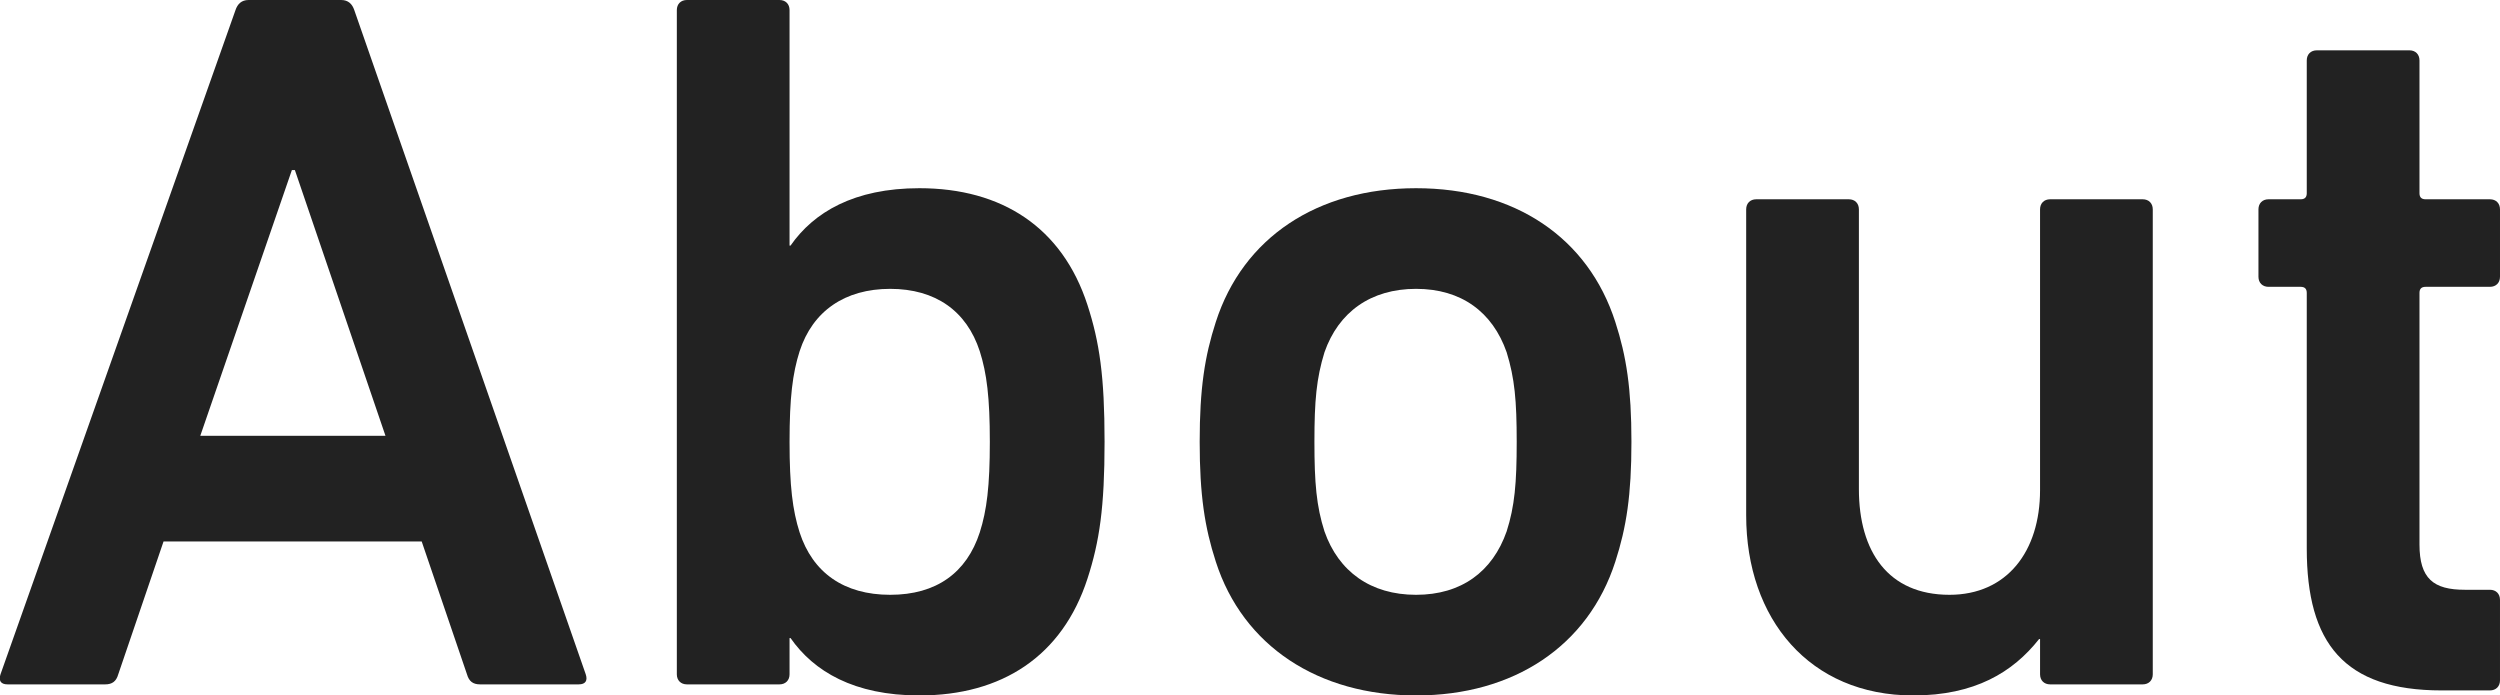
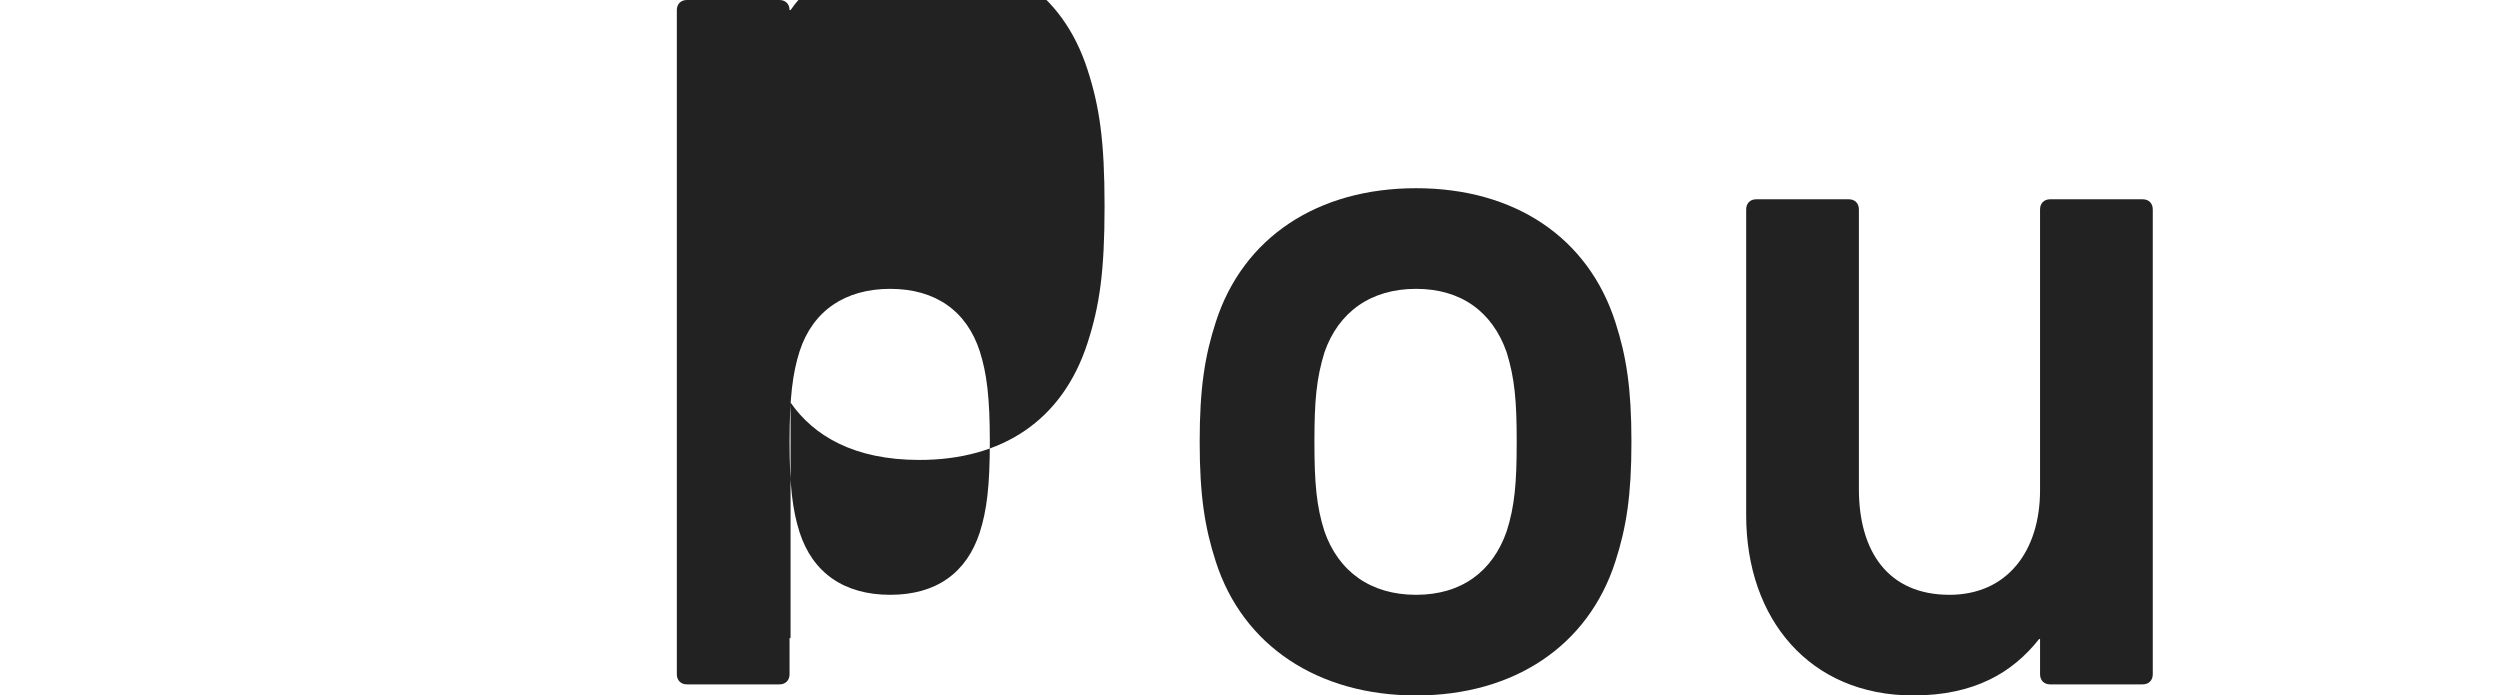
<svg xmlns="http://www.w3.org/2000/svg" id="_レイヤー_2" viewBox="0 0 49.68 13.82">
  <defs>
    <style>.cls-1{fill:#222;stroke-width:0px;}</style>
  </defs>
  <g id="image">
-     <path class="cls-1" d="m4.68.2c.04-.12.12-.2.26-.2h1.84c.14,0,.22.08.26.2l4.6,13.2c.04.12,0,.2-.14.2h-1.96c-.14,0-.22-.06-.26-.2l-.9-2.64H3.25l-.9,2.64c-.04.14-.12.2-.26.2H.15c-.14,0-.18-.08-.14-.2L4.68.2Zm2.98,8.46l-1.8-5.28h-.06l-1.82,5.28h3.68Z" />
-     <path class="cls-1" d="m15.71,12.68h-.02v.72c0,.12-.08.2-.2.2h-1.84c-.12,0-.2-.08-.2-.2V.2c0-.12.08-.2.2-.2h1.84c.12,0,.2.08.2.2v4.68h.02c.46-.66,1.26-1.14,2.56-1.14,1.64,0,2.84.78,3.34,2.32.24.74.34,1.42.34,2.72s-.1,1.98-.34,2.72c-.5,1.54-1.7,2.32-3.34,2.32-1.3,0-2.1-.48-2.56-1.14Zm3.76-2.1c.14-.44.2-.92.2-1.8s-.06-1.36-.2-1.8c-.26-.8-.88-1.24-1.78-1.24s-1.54.44-1.8,1.24c-.14.44-.2.92-.2,1.8s.06,1.36.2,1.8c.26.8.88,1.24,1.8,1.24s1.52-.44,1.78-1.24Z" />
+     <path class="cls-1" d="m15.71,12.68h-.02v.72c0,.12-.08.2-.2.2h-1.84c-.12,0-.2-.08-.2-.2V.2c0-.12.08-.2.2-.2h1.84c.12,0,.2.08.2.2h.02c.46-.66,1.26-1.14,2.56-1.14,1.64,0,2.84.78,3.34,2.32.24.74.34,1.42.34,2.72s-.1,1.98-.34,2.72c-.5,1.54-1.7,2.32-3.34,2.32-1.3,0-2.1-.48-2.56-1.14Zm3.76-2.1c.14-.44.2-.92.2-1.8s-.06-1.36-.2-1.8c-.26-.8-.88-1.24-1.78-1.24s-1.54.44-1.8,1.24c-.14.44-.2.92-.2,1.8s.06,1.36.2,1.8c.26.8.88,1.24,1.8,1.24s1.52-.44,1.78-1.24Z" />
    <path class="cls-1" d="m24.16,11.16c-.22-.68-.32-1.32-.32-2.38s.1-1.7.32-2.38c.54-1.68,2.02-2.66,3.98-2.66s3.42.98,3.96,2.66c.22.68.32,1.32.32,2.38s-.1,1.7-.32,2.38c-.54,1.68-2.02,2.66-3.96,2.66s-3.44-.98-3.98-2.66Zm5.78-.6c.16-.5.2-.96.2-1.78s-.04-1.26-.2-1.78c-.28-.8-.9-1.26-1.8-1.26s-1.54.46-1.82,1.26c-.16.52-.2.96-.2,1.78s.04,1.28.2,1.78c.28.8.92,1.26,1.82,1.26s1.52-.46,1.8-1.26Z" />
    <path class="cls-1" d="m40.74,13.6c-.12,0-.2-.08-.2-.2v-.7h-.02c-.52.66-1.28,1.12-2.5,1.12-2.06,0-3.32-1.52-3.32-3.58v-6.08c0-.12.08-.2.2-.2h1.84c.12,0,.2.08.2.2v5.56c0,1.24.58,2.1,1.8,2.1,1.14,0,1.8-.86,1.8-2.08v-5.58c0-.12.08-.2.2-.2h1.84c.12,0,.2.08.2.2v9.24c0,.12-.08.2-.2.2h-1.84Z" />
-     <path class="cls-1" d="m48.52,13.72c-1.94,0-2.68-.94-2.68-2.82v-5.08c0-.08-.04-.12-.12-.12h-.64c-.12,0-.2-.08-.2-.2v-1.34c0-.12.08-.2.2-.2h.64c.08,0,.12-.04.12-.12V1.2c0-.12.08-.2.2-.2h1.84c.12,0,.2.08.2.2v2.64c0,.08.04.12.12.12h1.28c.12,0,.2.08.2.2v1.34c0,.12-.08.2-.2.2h-1.28c-.08,0-.12.04-.12.12v5c0,.68.28.9.9.9h.5c.12,0,.2.08.2.2v1.6c0,.12-.08.2-.2.2h-.96Z" />
  </g>
</svg>